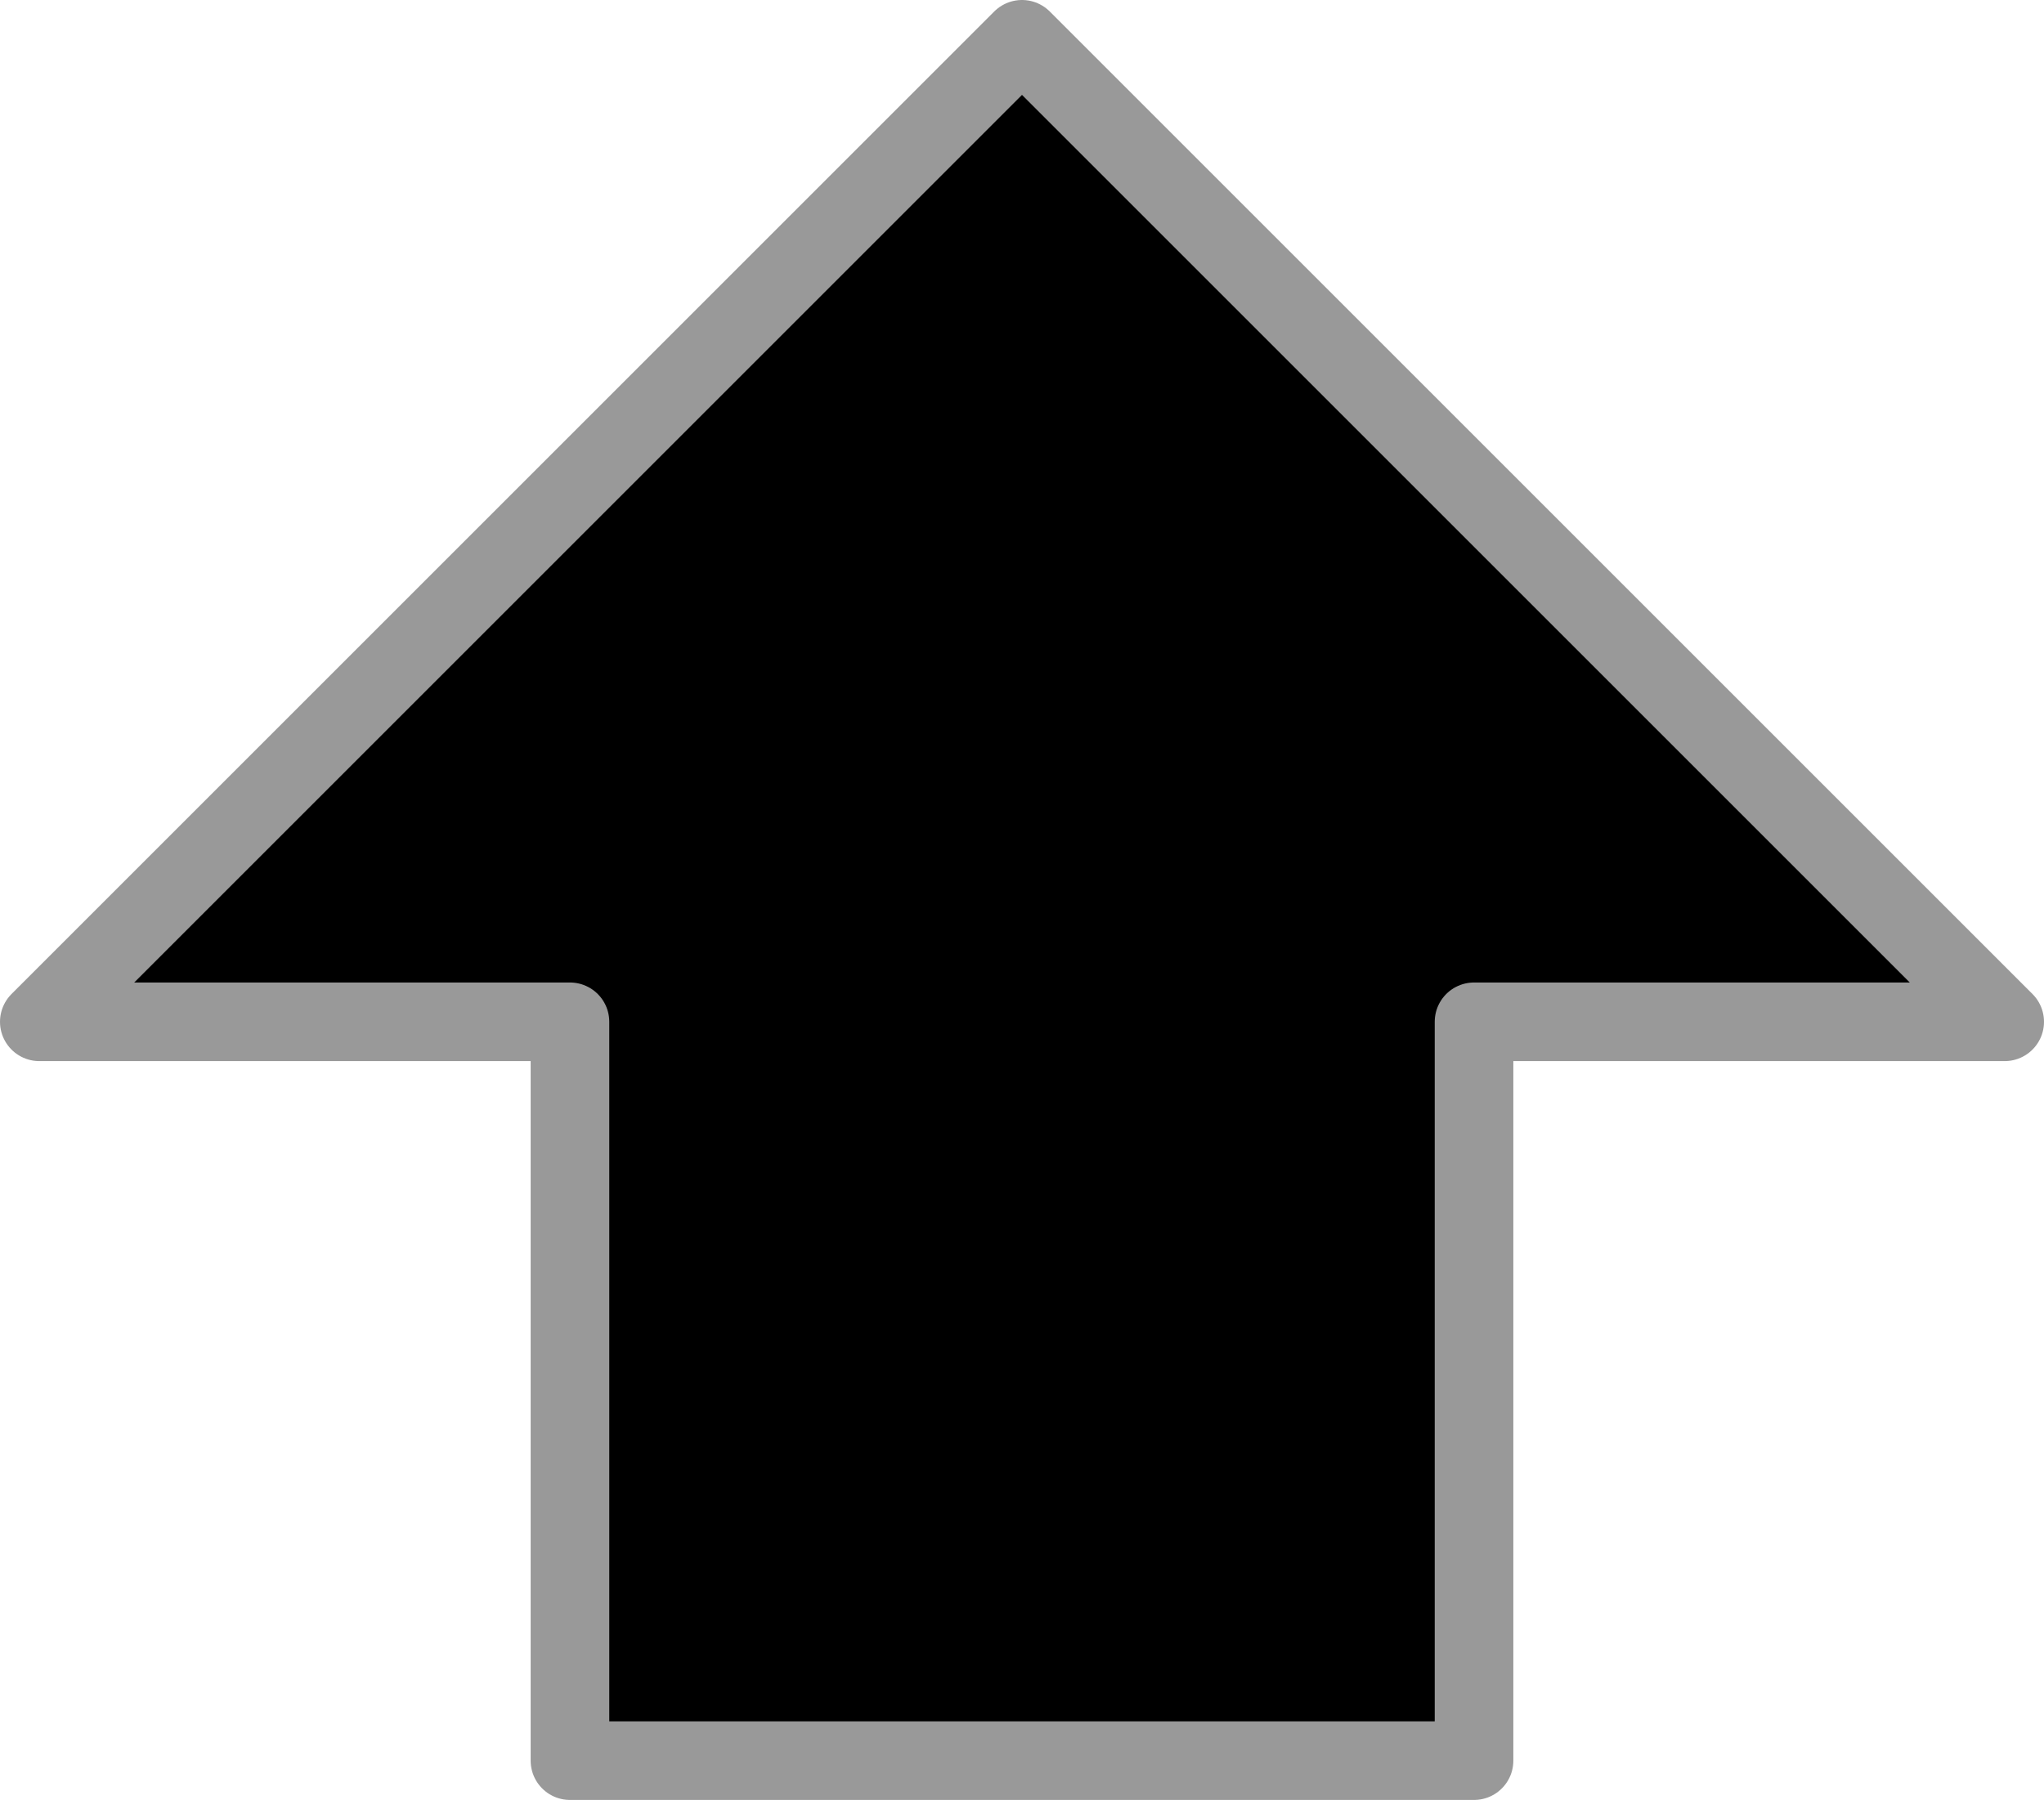
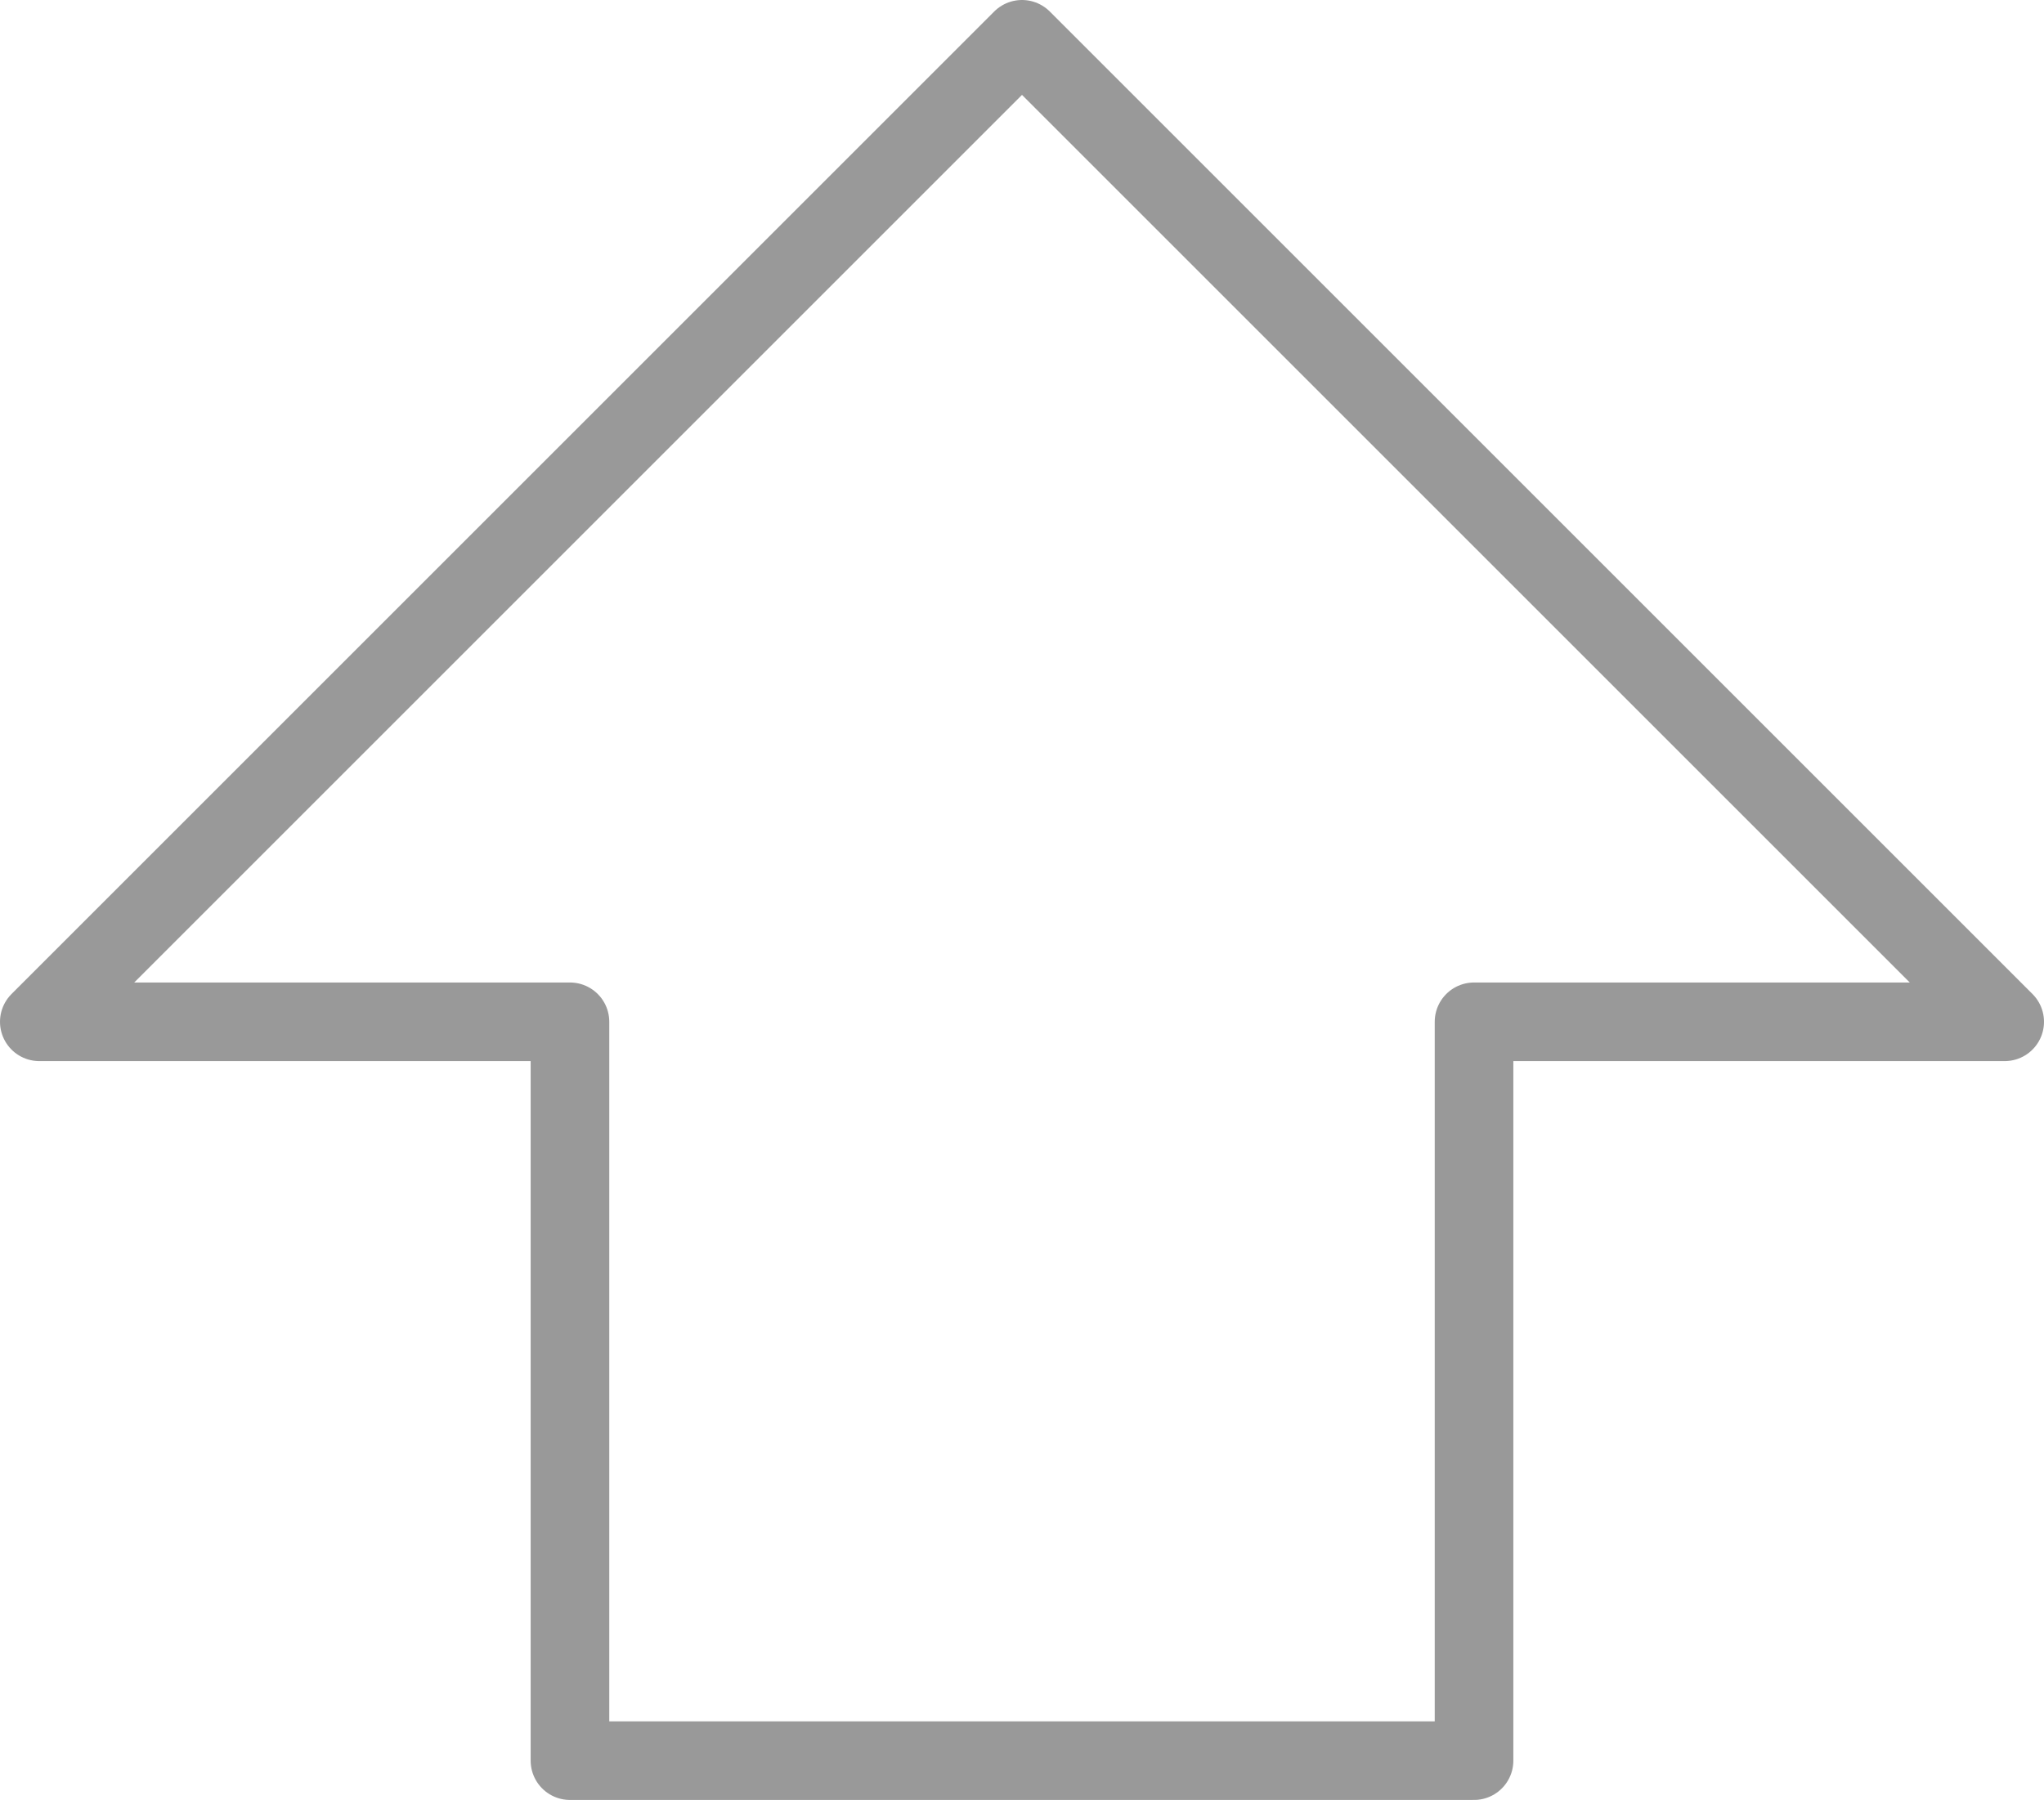
<svg xmlns="http://www.w3.org/2000/svg" height="22.9px" width="26.0px">
  <g transform="matrix(1.0, 0.0, 0.0, 1.0, 13.0, 11.45)">
-     <path d="M5.75 10.95 L-5.75 10.95 -5.75 1.55 -12.5 1.55 0.0 -10.95 12.5 1.55 5.75 1.55 5.75 10.95" fill="#000000" fill-rule="evenodd" stroke="none" />
-     <path d="M5.75 10.95 L-5.75 10.95 -5.75 1.55 -12.5 1.55 0.0 -10.95 12.5 1.55 5.75 1.55 5.75 10.95 Z" fill="none" stroke="#999999" stroke-linecap="round" stroke-linejoin="round" stroke-width="1.0" />
+     <path d="M5.75 10.95 L-5.75 10.95 -5.75 1.55 -12.5 1.55 0.0 -10.95 12.5 1.55 5.75 1.55 5.75 10.95 " fill="none" stroke="#999999" stroke-linecap="round" stroke-linejoin="round" stroke-width="1.0" />
  </g>
</svg>